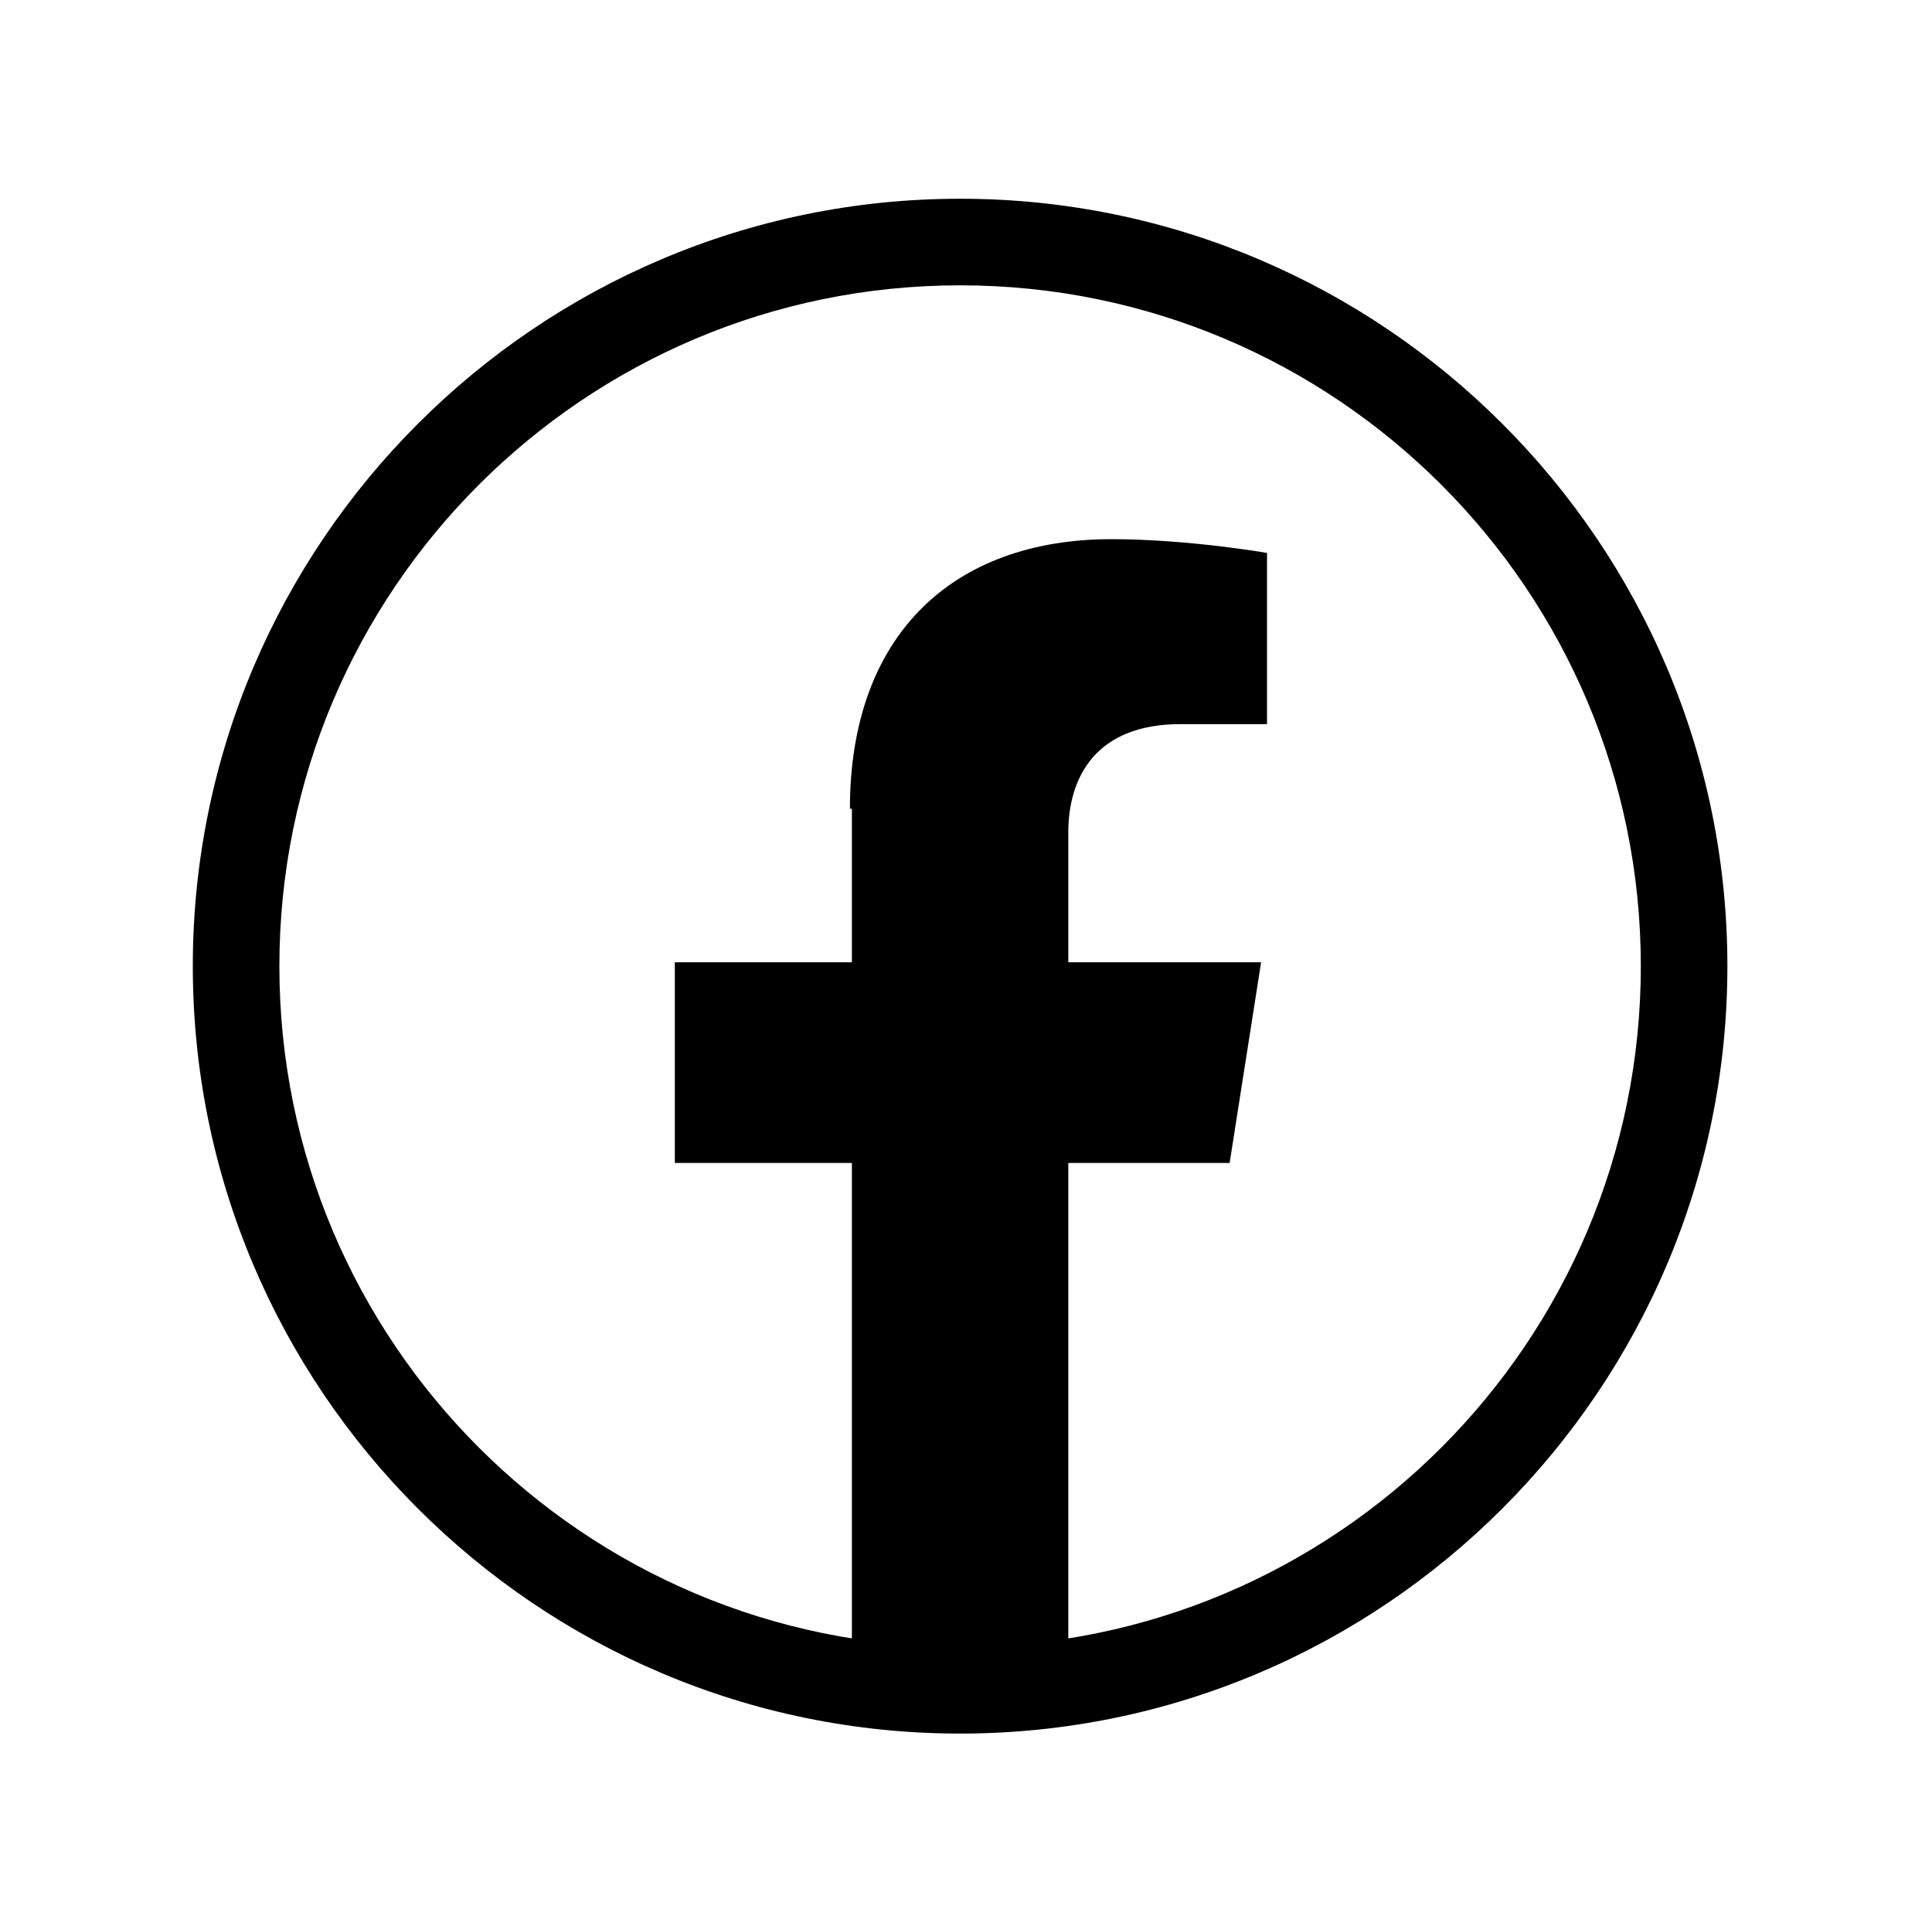
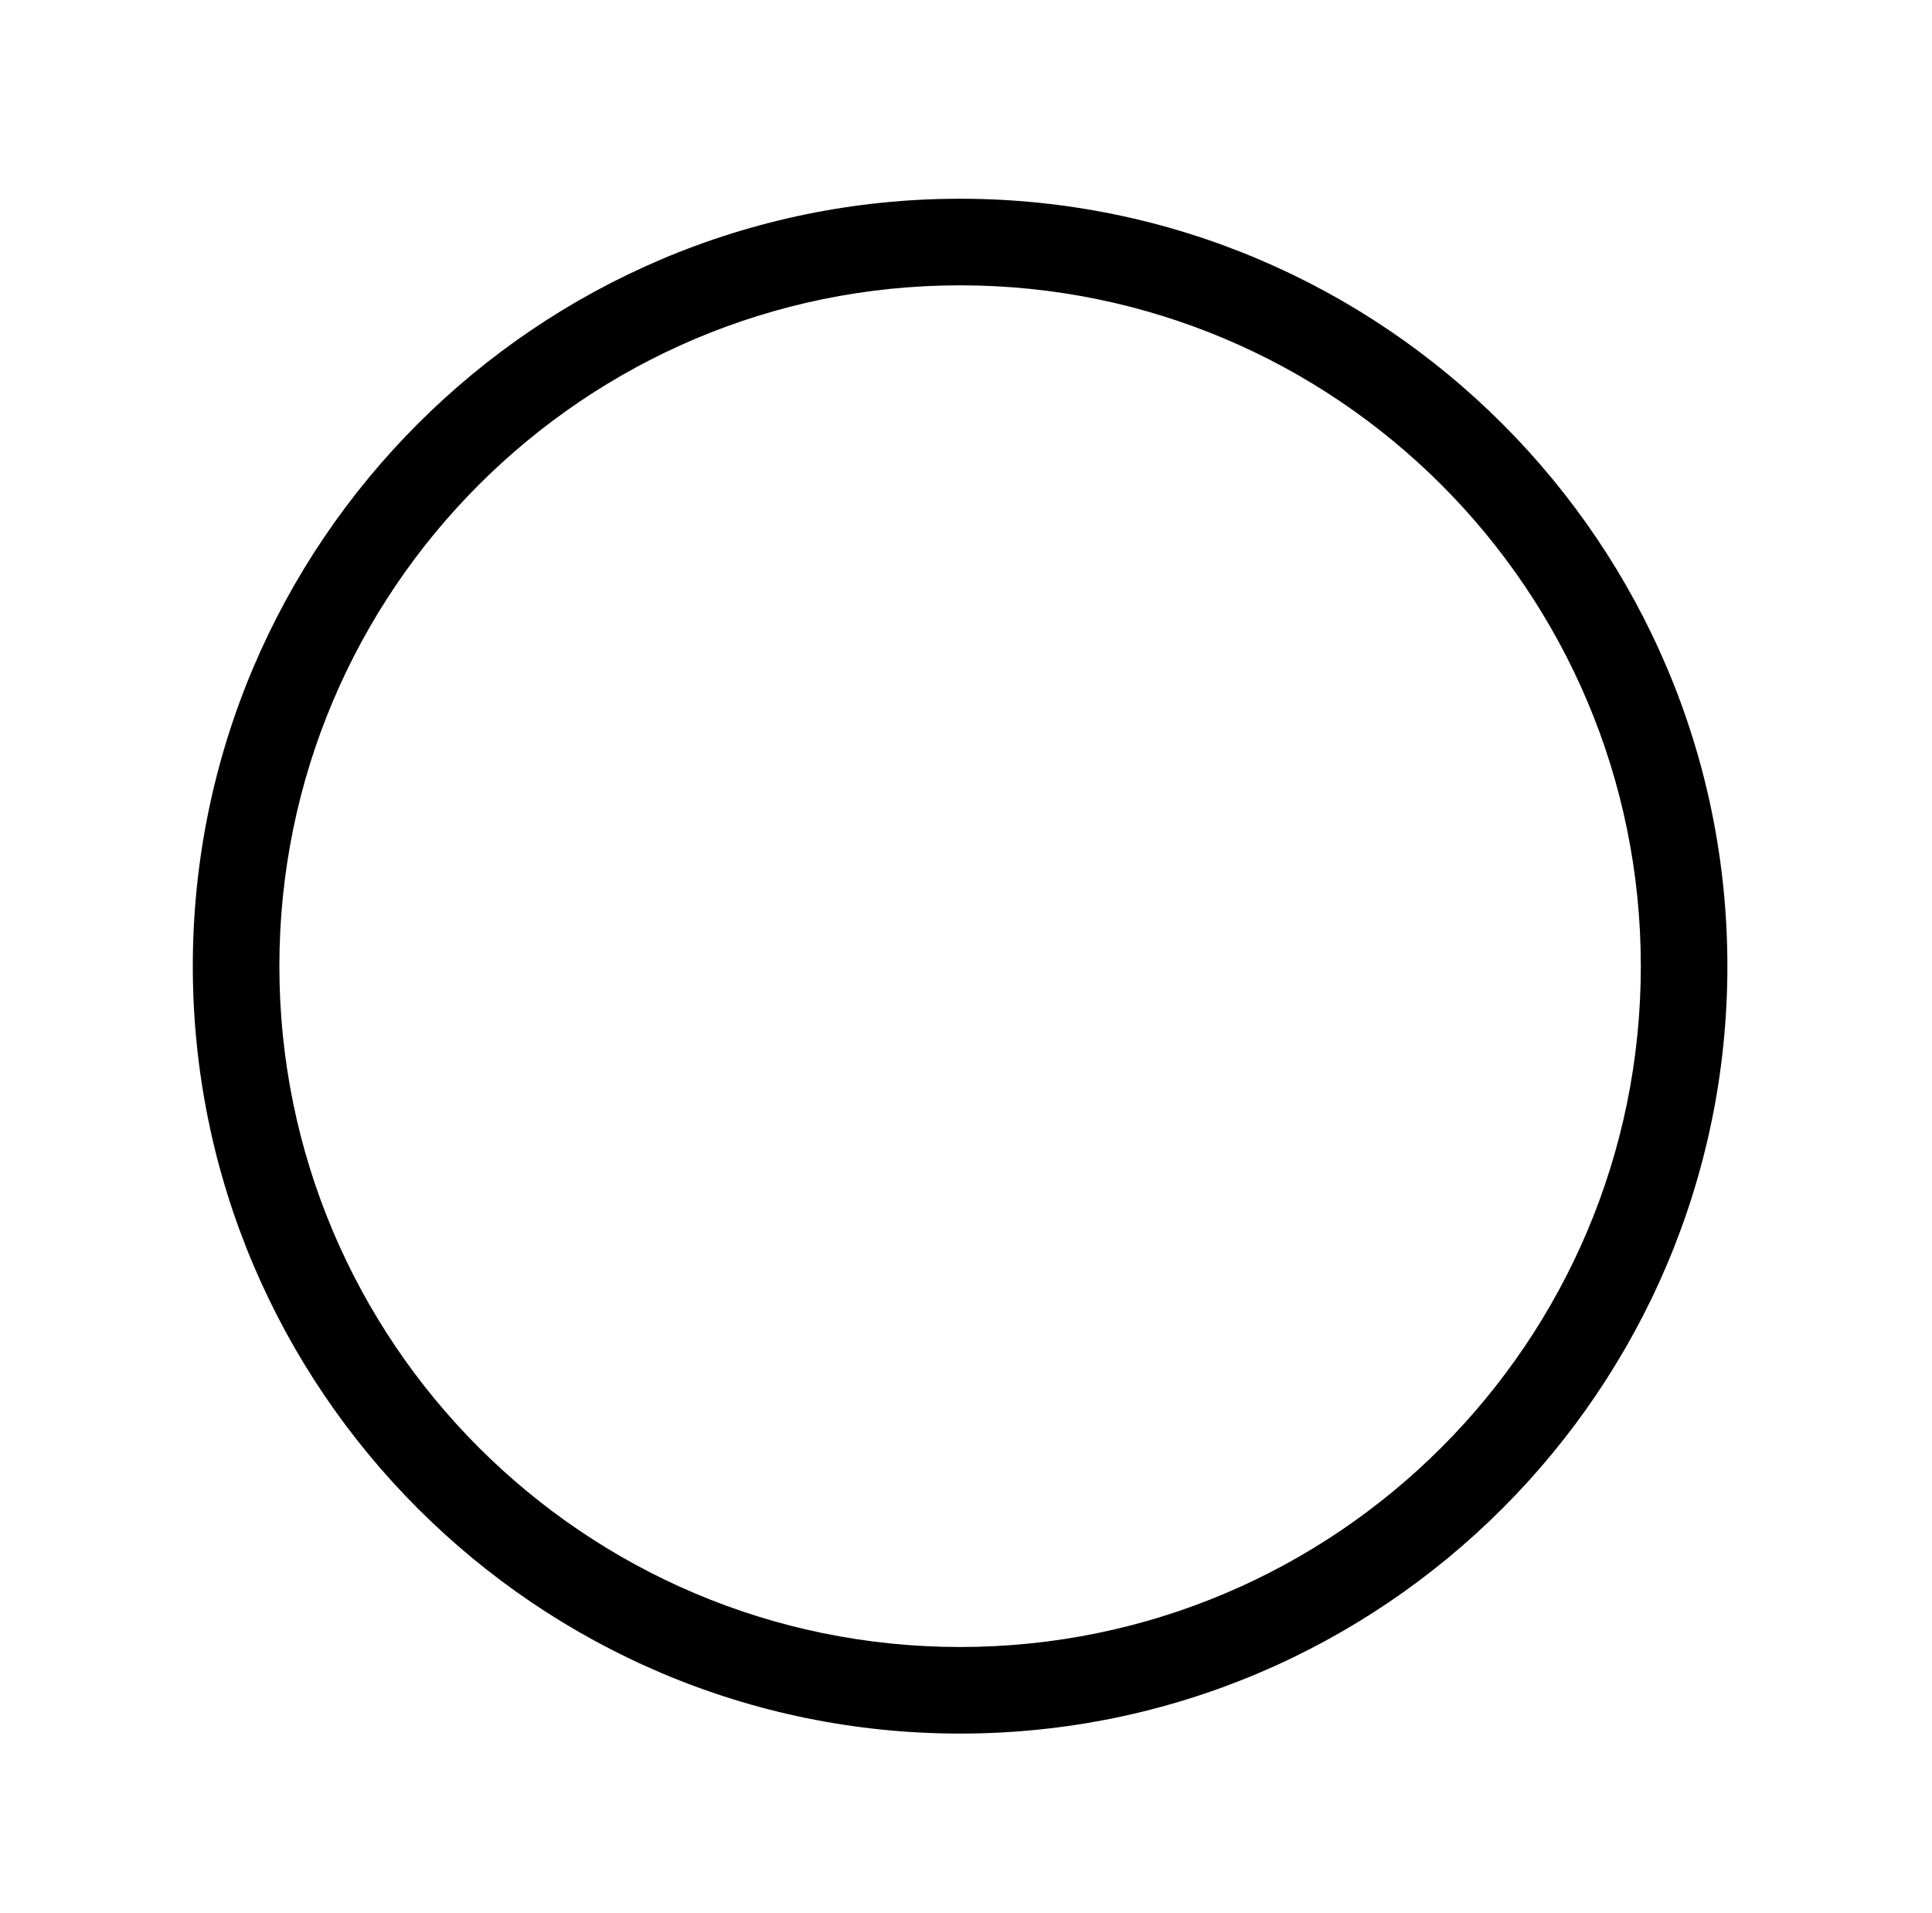
<svg xmlns="http://www.w3.org/2000/svg" id="Capa_1" version="1.1" viewBox="0 0 98.2 97.2">
-   <path d="M43.3,41.1v7.8h-9v10.2h9v25.5h11v-25.5h8.2l1.6-10.2h-9.8v-6.6c0-2.8,1.4-5.5,5.7-5.5h4.4v-8.7s-4-.7-7.9-.7c-8.1,0-13.3,4.9-13.3,13.7Z" />
  <path d="M48.8,88.1c-21.5,0-39-17.5-39-39S27.3,10.1,48.8,10.1s39,17.5,39,39-17.5,39-39,39ZM48.8,14.5c-19.1,0-34.6,15.5-34.6,34.6s15.5,34.6,34.6,34.6,34.6-15.5,34.6-34.6S67.9,14.5,48.8,14.5Z" />
</svg>